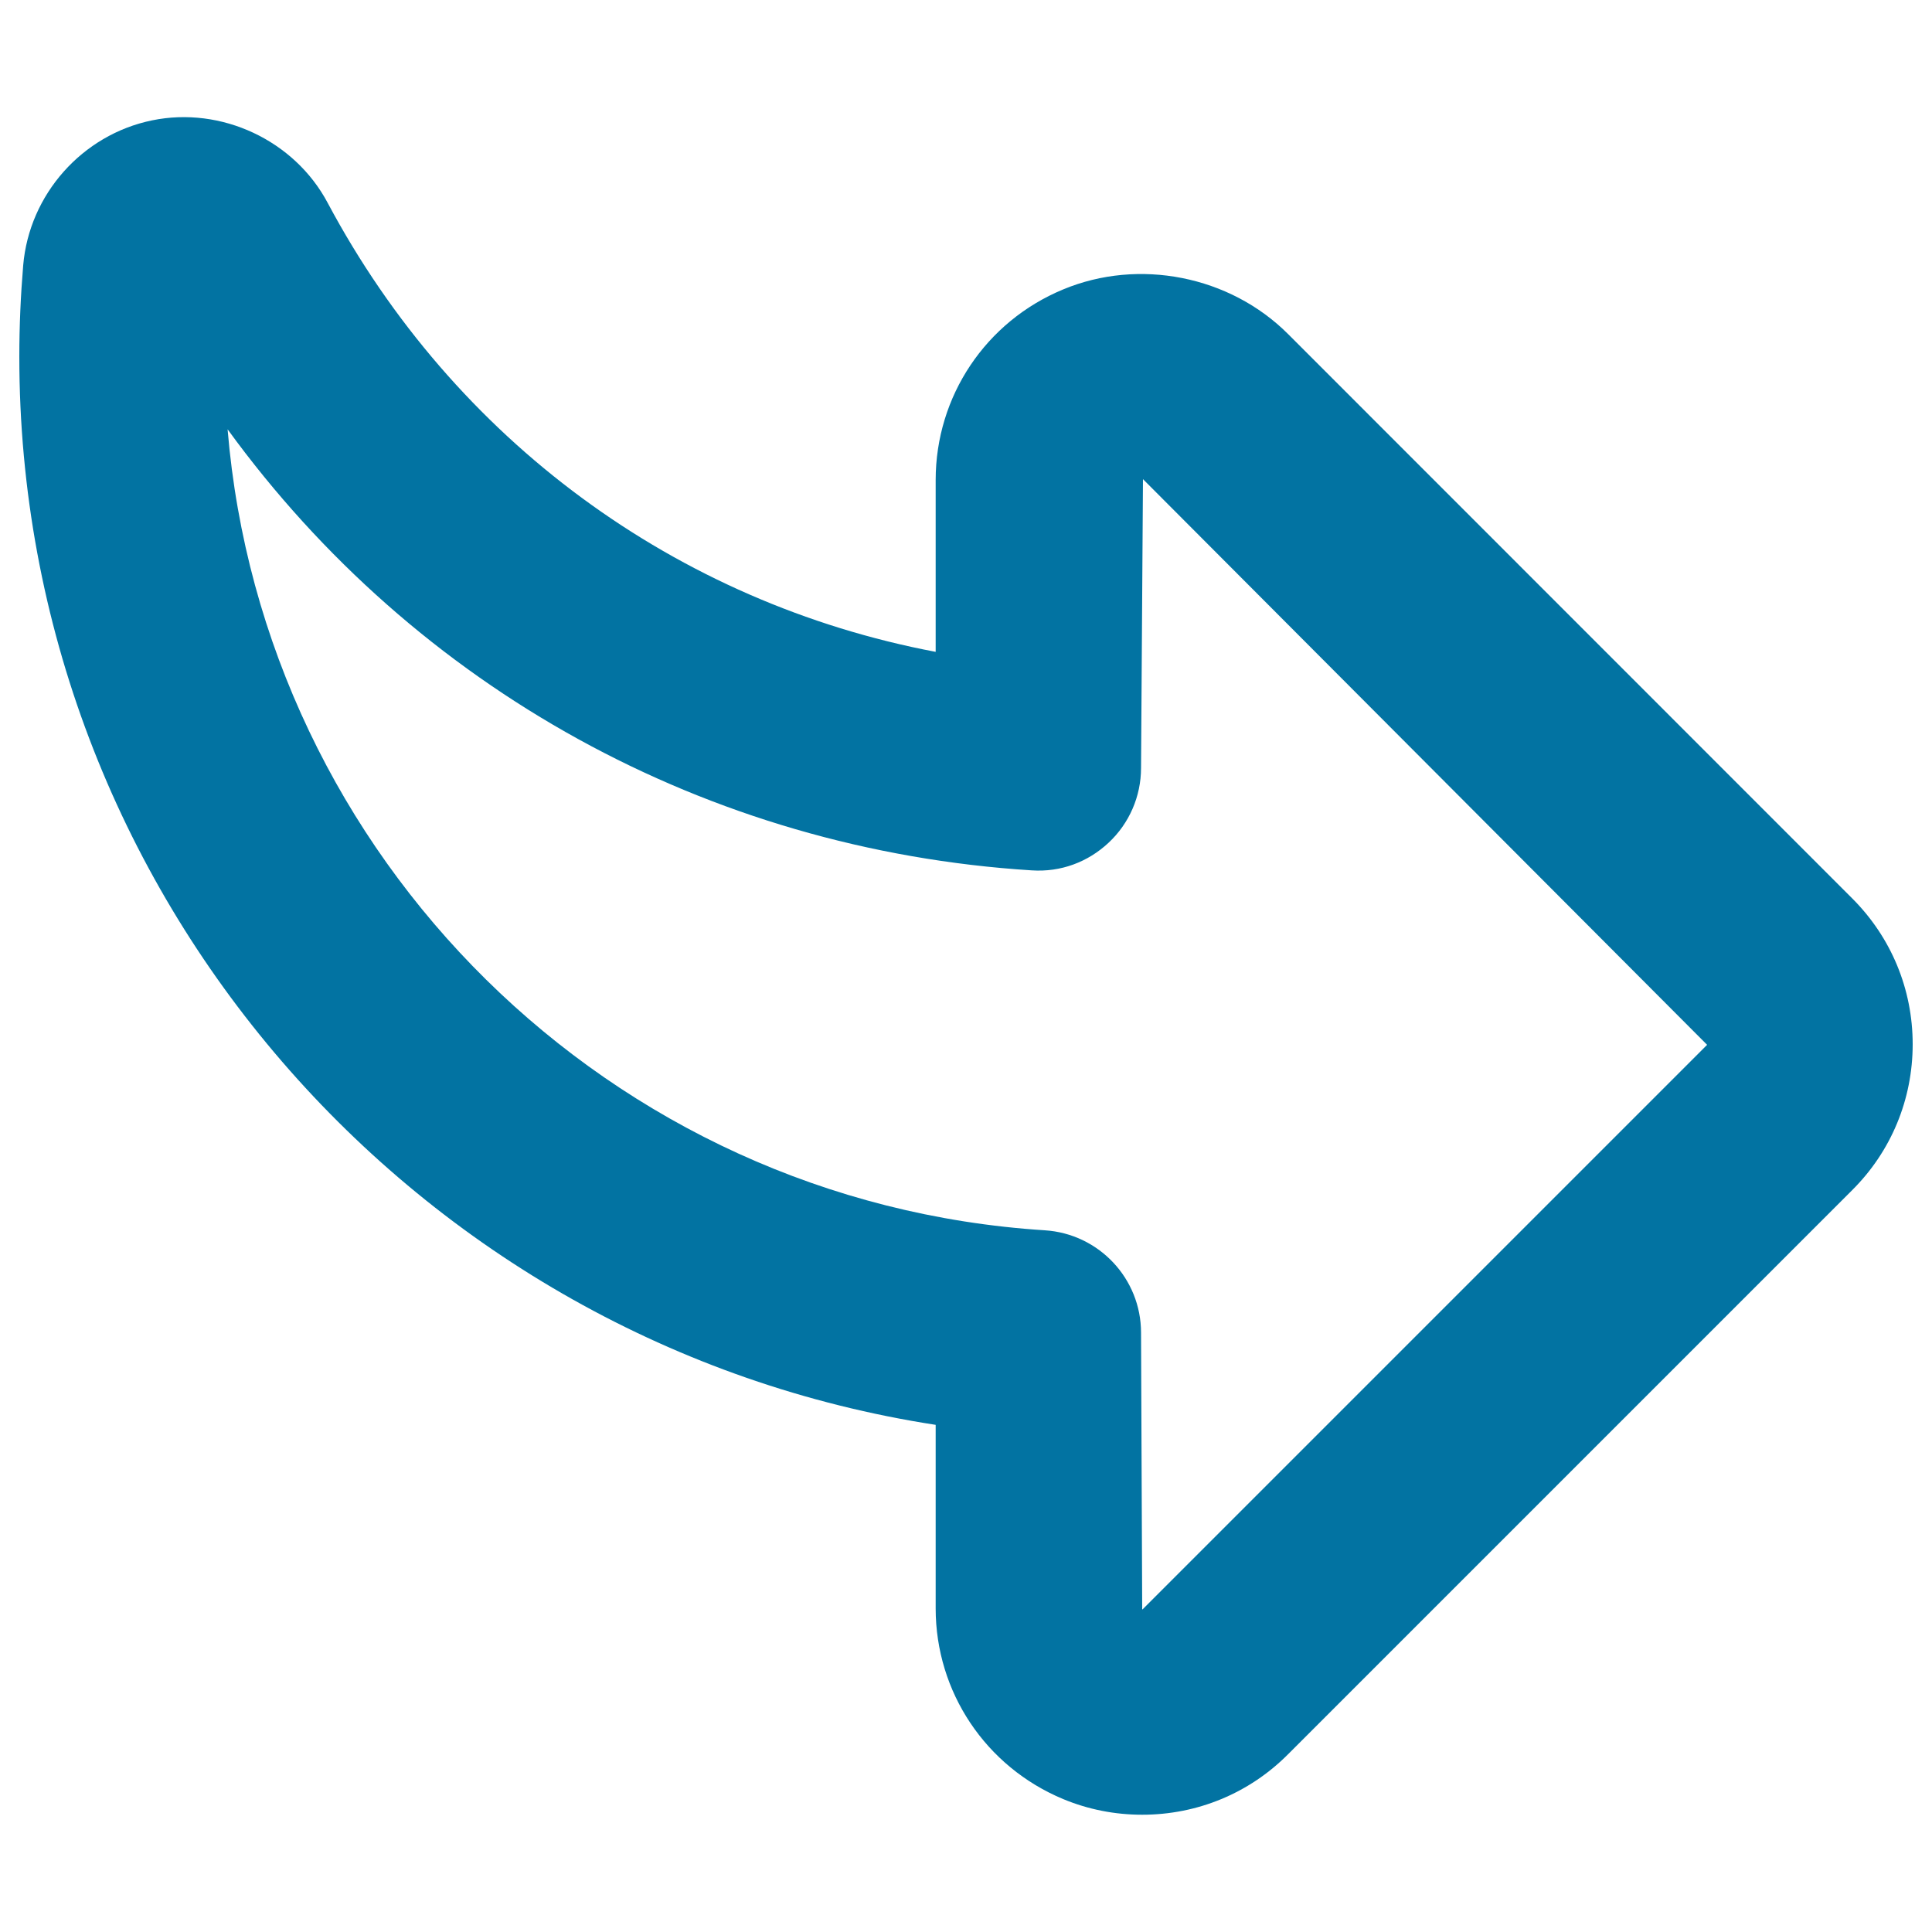
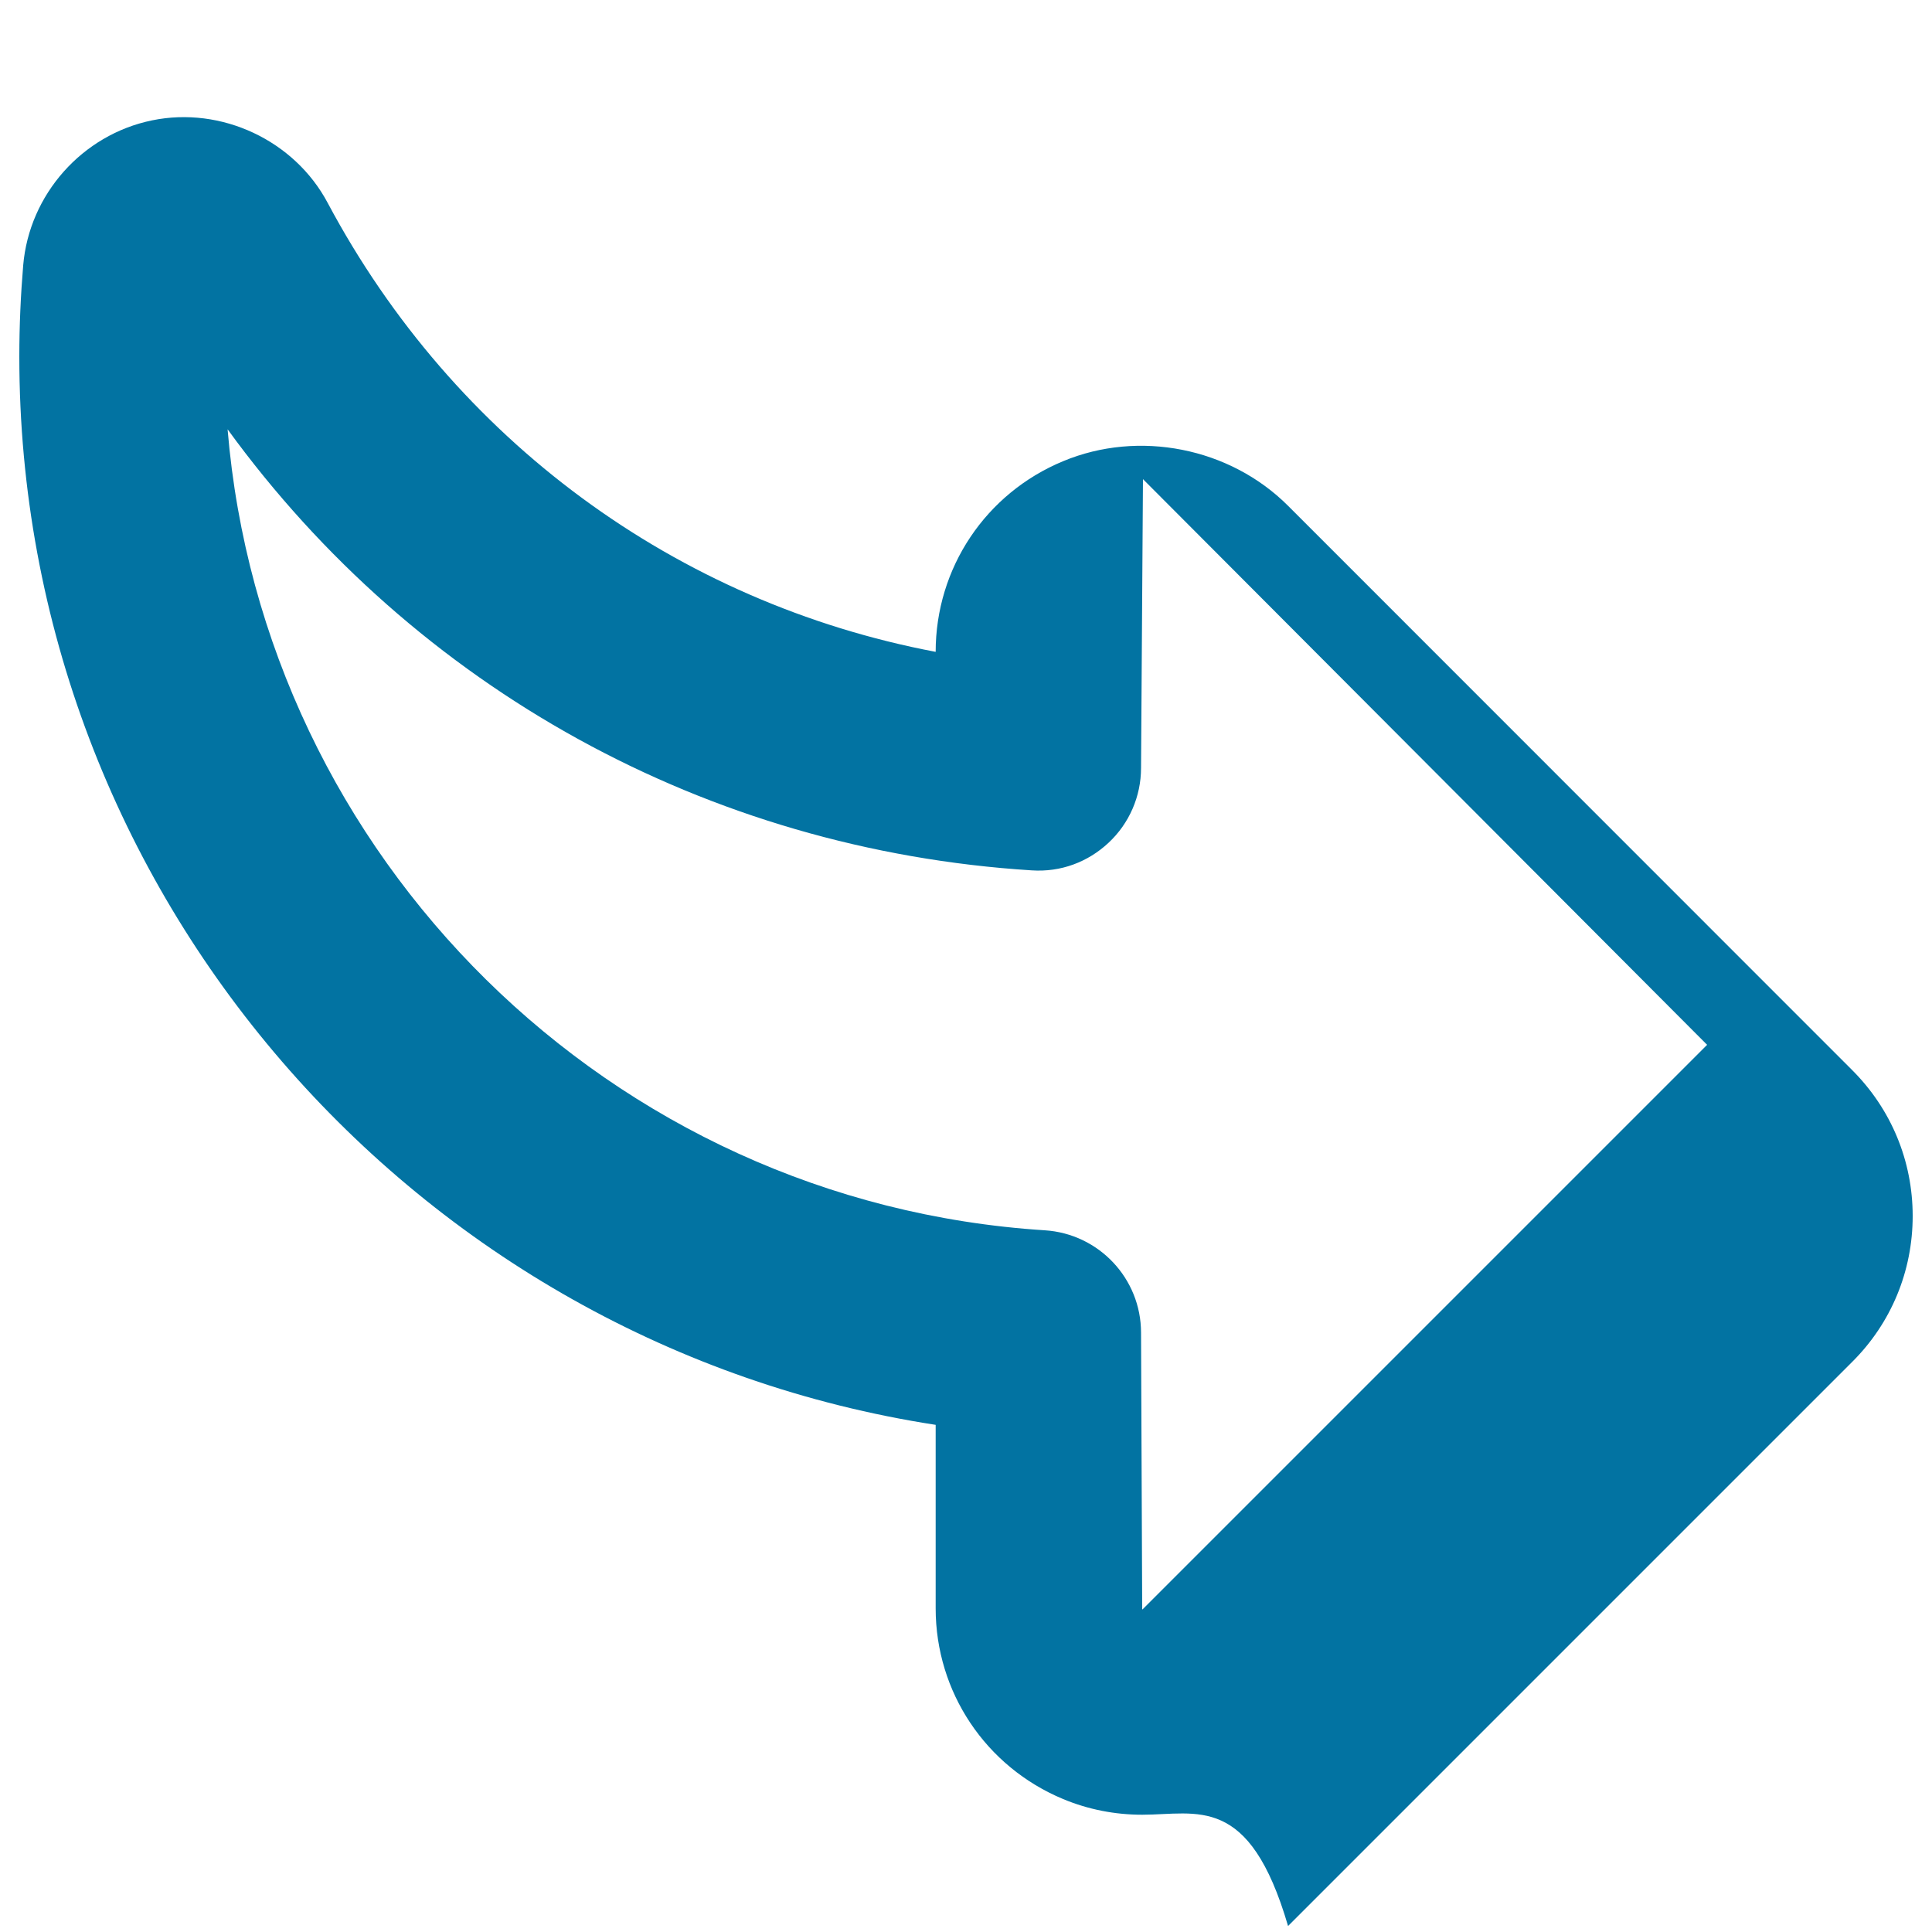
<svg xmlns="http://www.w3.org/2000/svg" viewBox="0 0 1000 1000" style="fill:#0273a2">
  <title>Right Arrow SVG icon</title>
  <g id="XMLID_98_">
-     <path id="XMLID_99_" d="M591.2,939.3L591.2,939.3c-14.1,0-27.9-2.7-40.9-8.1c-40.1-16.7-66-55.4-66-98.7v-95C214.6,695.9,9.9,462,10,184.5c0-15.8,0.7-31.6,2-47.1c3.1-36.8,30.6-67.7,66.7-75.1c35.8-7.4,73.7,10.3,90.9,42.7C235.2,228,350.3,312,484.3,337.4v-88.9c0-43.4,25.9-82.1,66-98.7c39.1-16.3,86.2-7.1,116.4,23.1l292,292.1c20.2,20.2,31.3,47,31.3,75.5c0,28.5-11.1,55.4-31.3,75.5l-292,292C646.6,928.2,619.7,939.3,591.2,939.3z M117.8,222.2c18.4,221.3,197.5,400.2,423,414.6c28,1.8,49.8,25,49.8,53l0.6,143.2c0.1,0,0.3,0,0.4-0.2l292-292l-292-292.8l-1,149.5c0,14.7-6.1,28.7-16.8,38.7c-10.7,10-24.7,15.3-39.8,14.3C365.9,439.9,215.1,356.1,117.8,222.2z" />
+     <path id="XMLID_99_" d="M591.2,939.3L591.2,939.3c-14.1,0-27.9-2.7-40.9-8.1c-40.1-16.7-66-55.4-66-98.7v-95C214.6,695.9,9.9,462,10,184.5c0-15.8,0.7-31.6,2-47.1c3.1-36.8,30.6-67.7,66.7-75.1c35.8-7.4,73.7,10.3,90.9,42.7C235.2,228,350.3,312,484.3,337.4c0-43.4,25.9-82.1,66-98.7c39.1-16.3,86.2-7.1,116.4,23.1l292,292.1c20.2,20.2,31.3,47,31.3,75.5c0,28.5-11.1,55.4-31.3,75.5l-292,292C646.6,928.2,619.7,939.3,591.2,939.3z M117.8,222.2c18.4,221.3,197.5,400.2,423,414.6c28,1.8,49.8,25,49.8,53l0.6,143.2c0.1,0,0.3,0,0.4-0.2l292-292l-292-292.8l-1,149.5c0,14.7-6.1,28.7-16.8,38.7c-10.7,10-24.7,15.3-39.8,14.3C365.9,439.9,215.1,356.1,117.8,222.2z" />
  </g>
</svg>